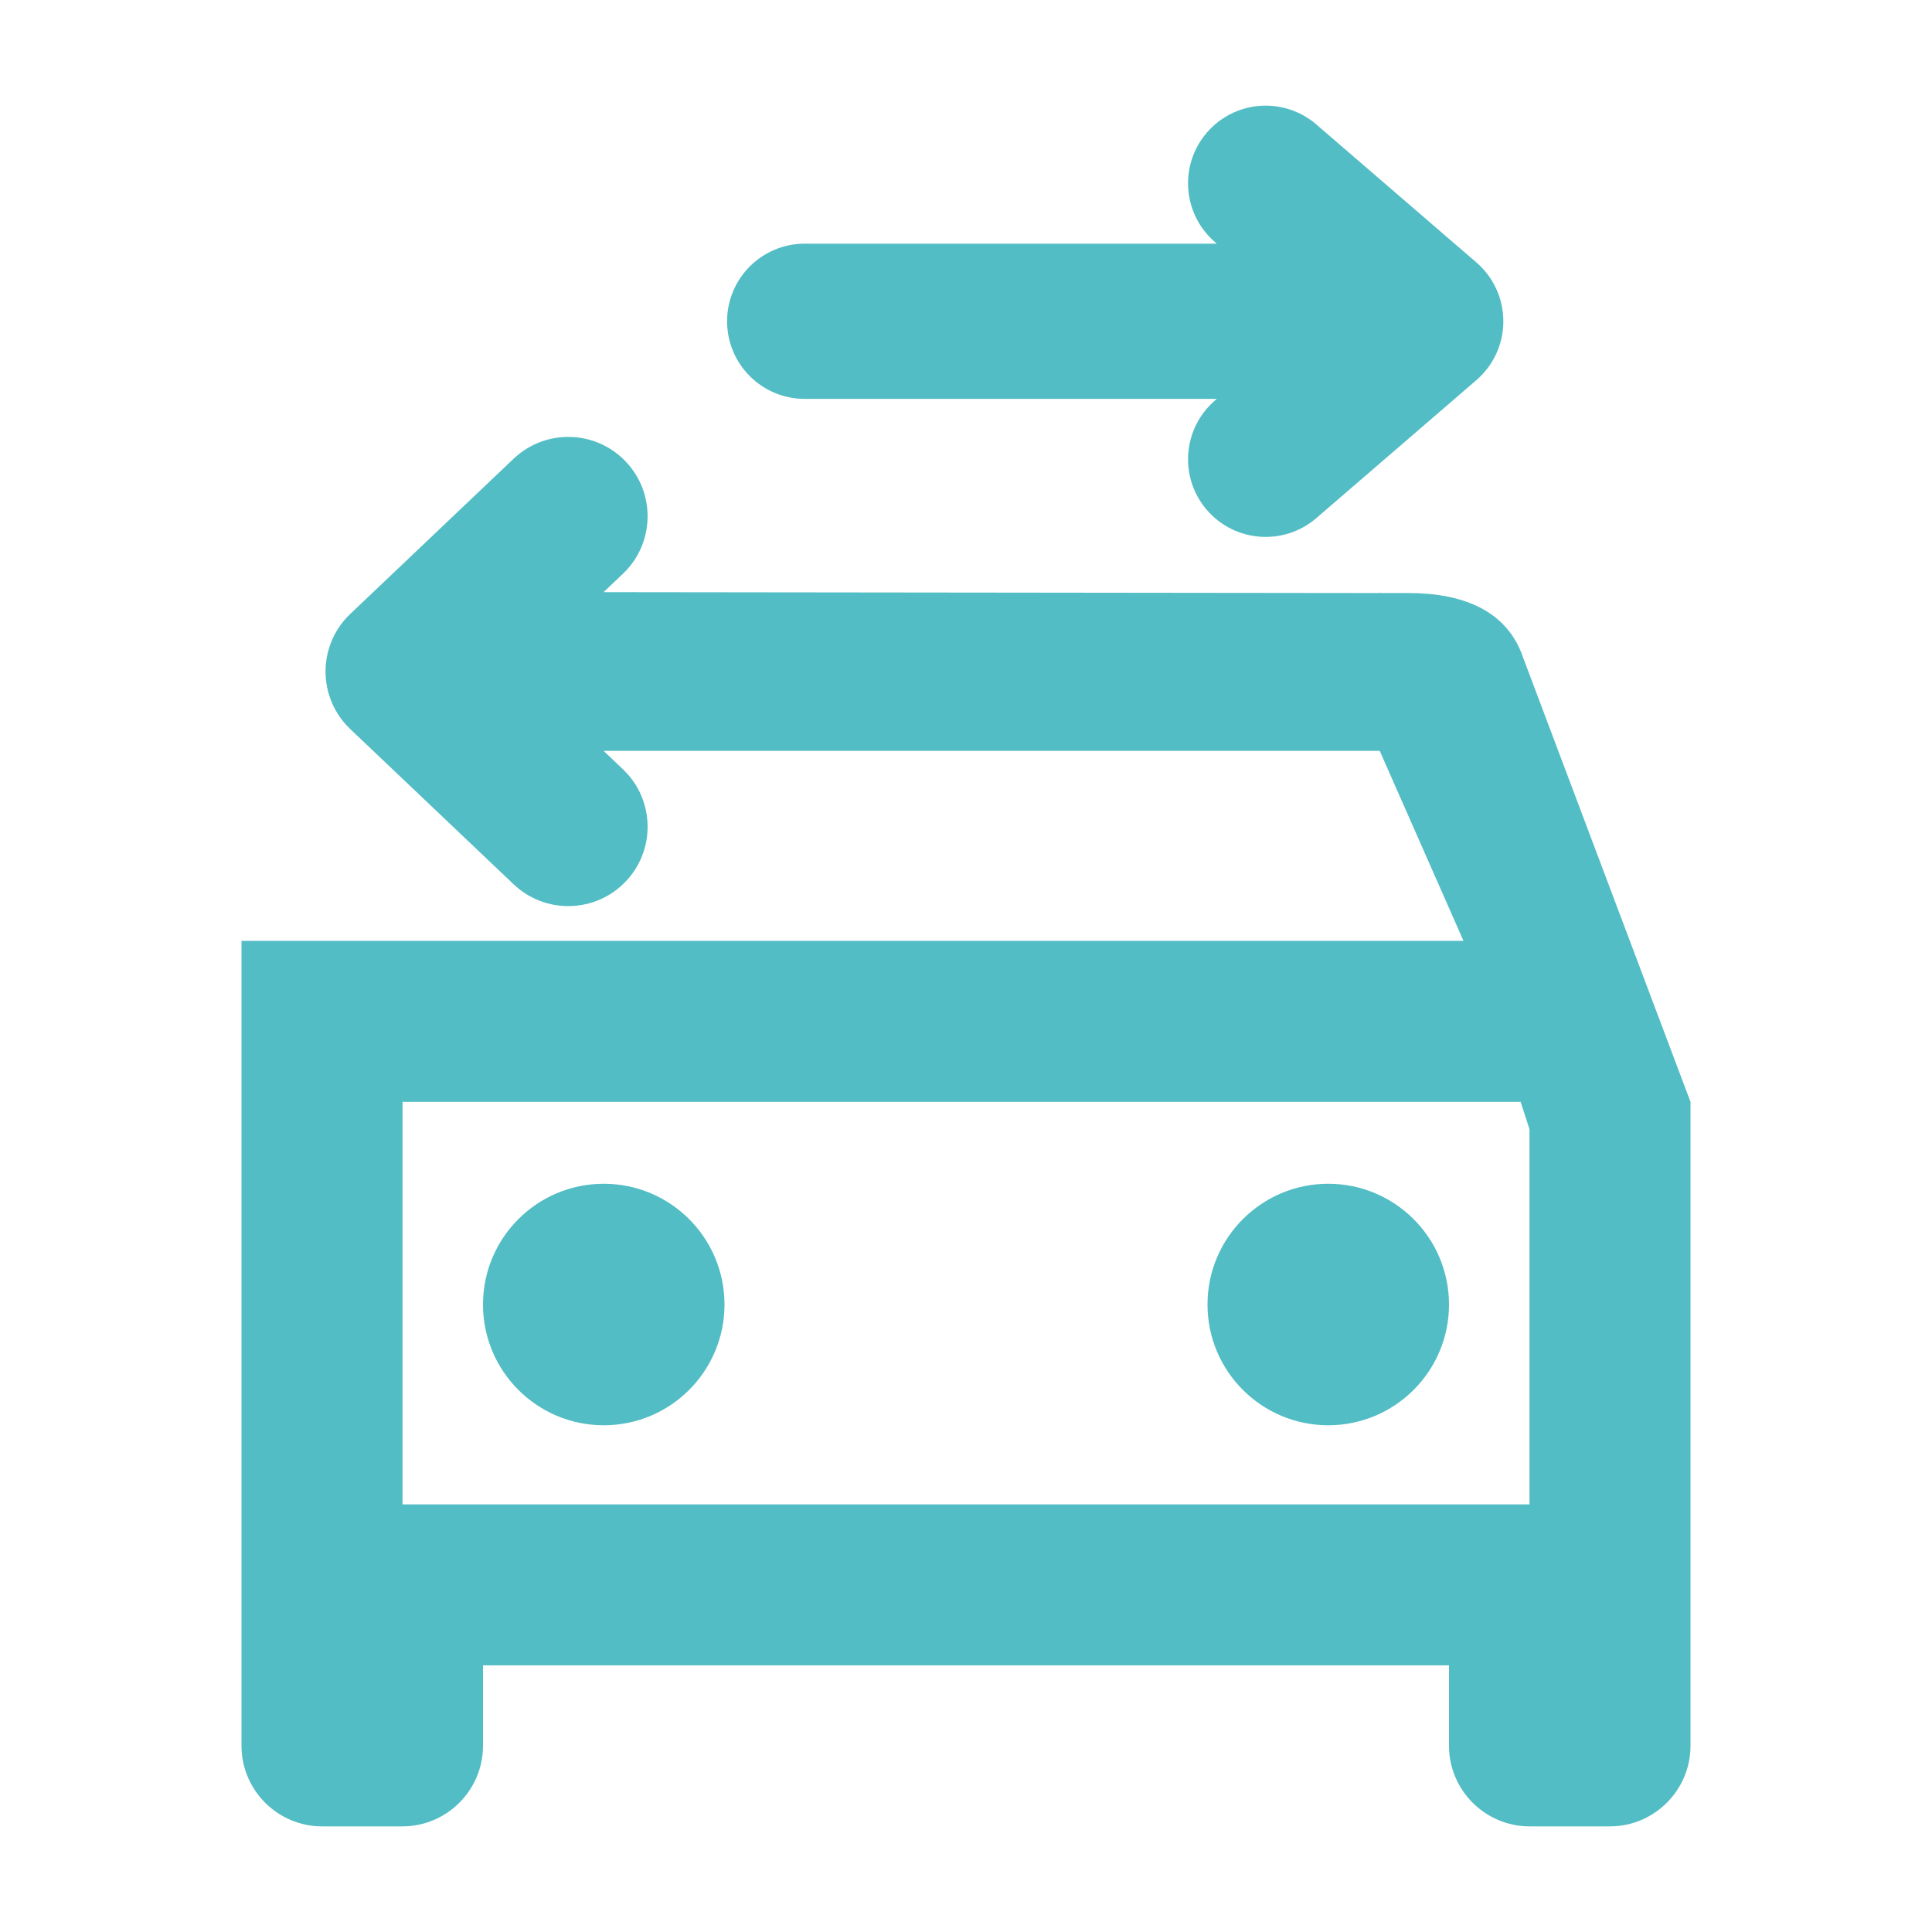
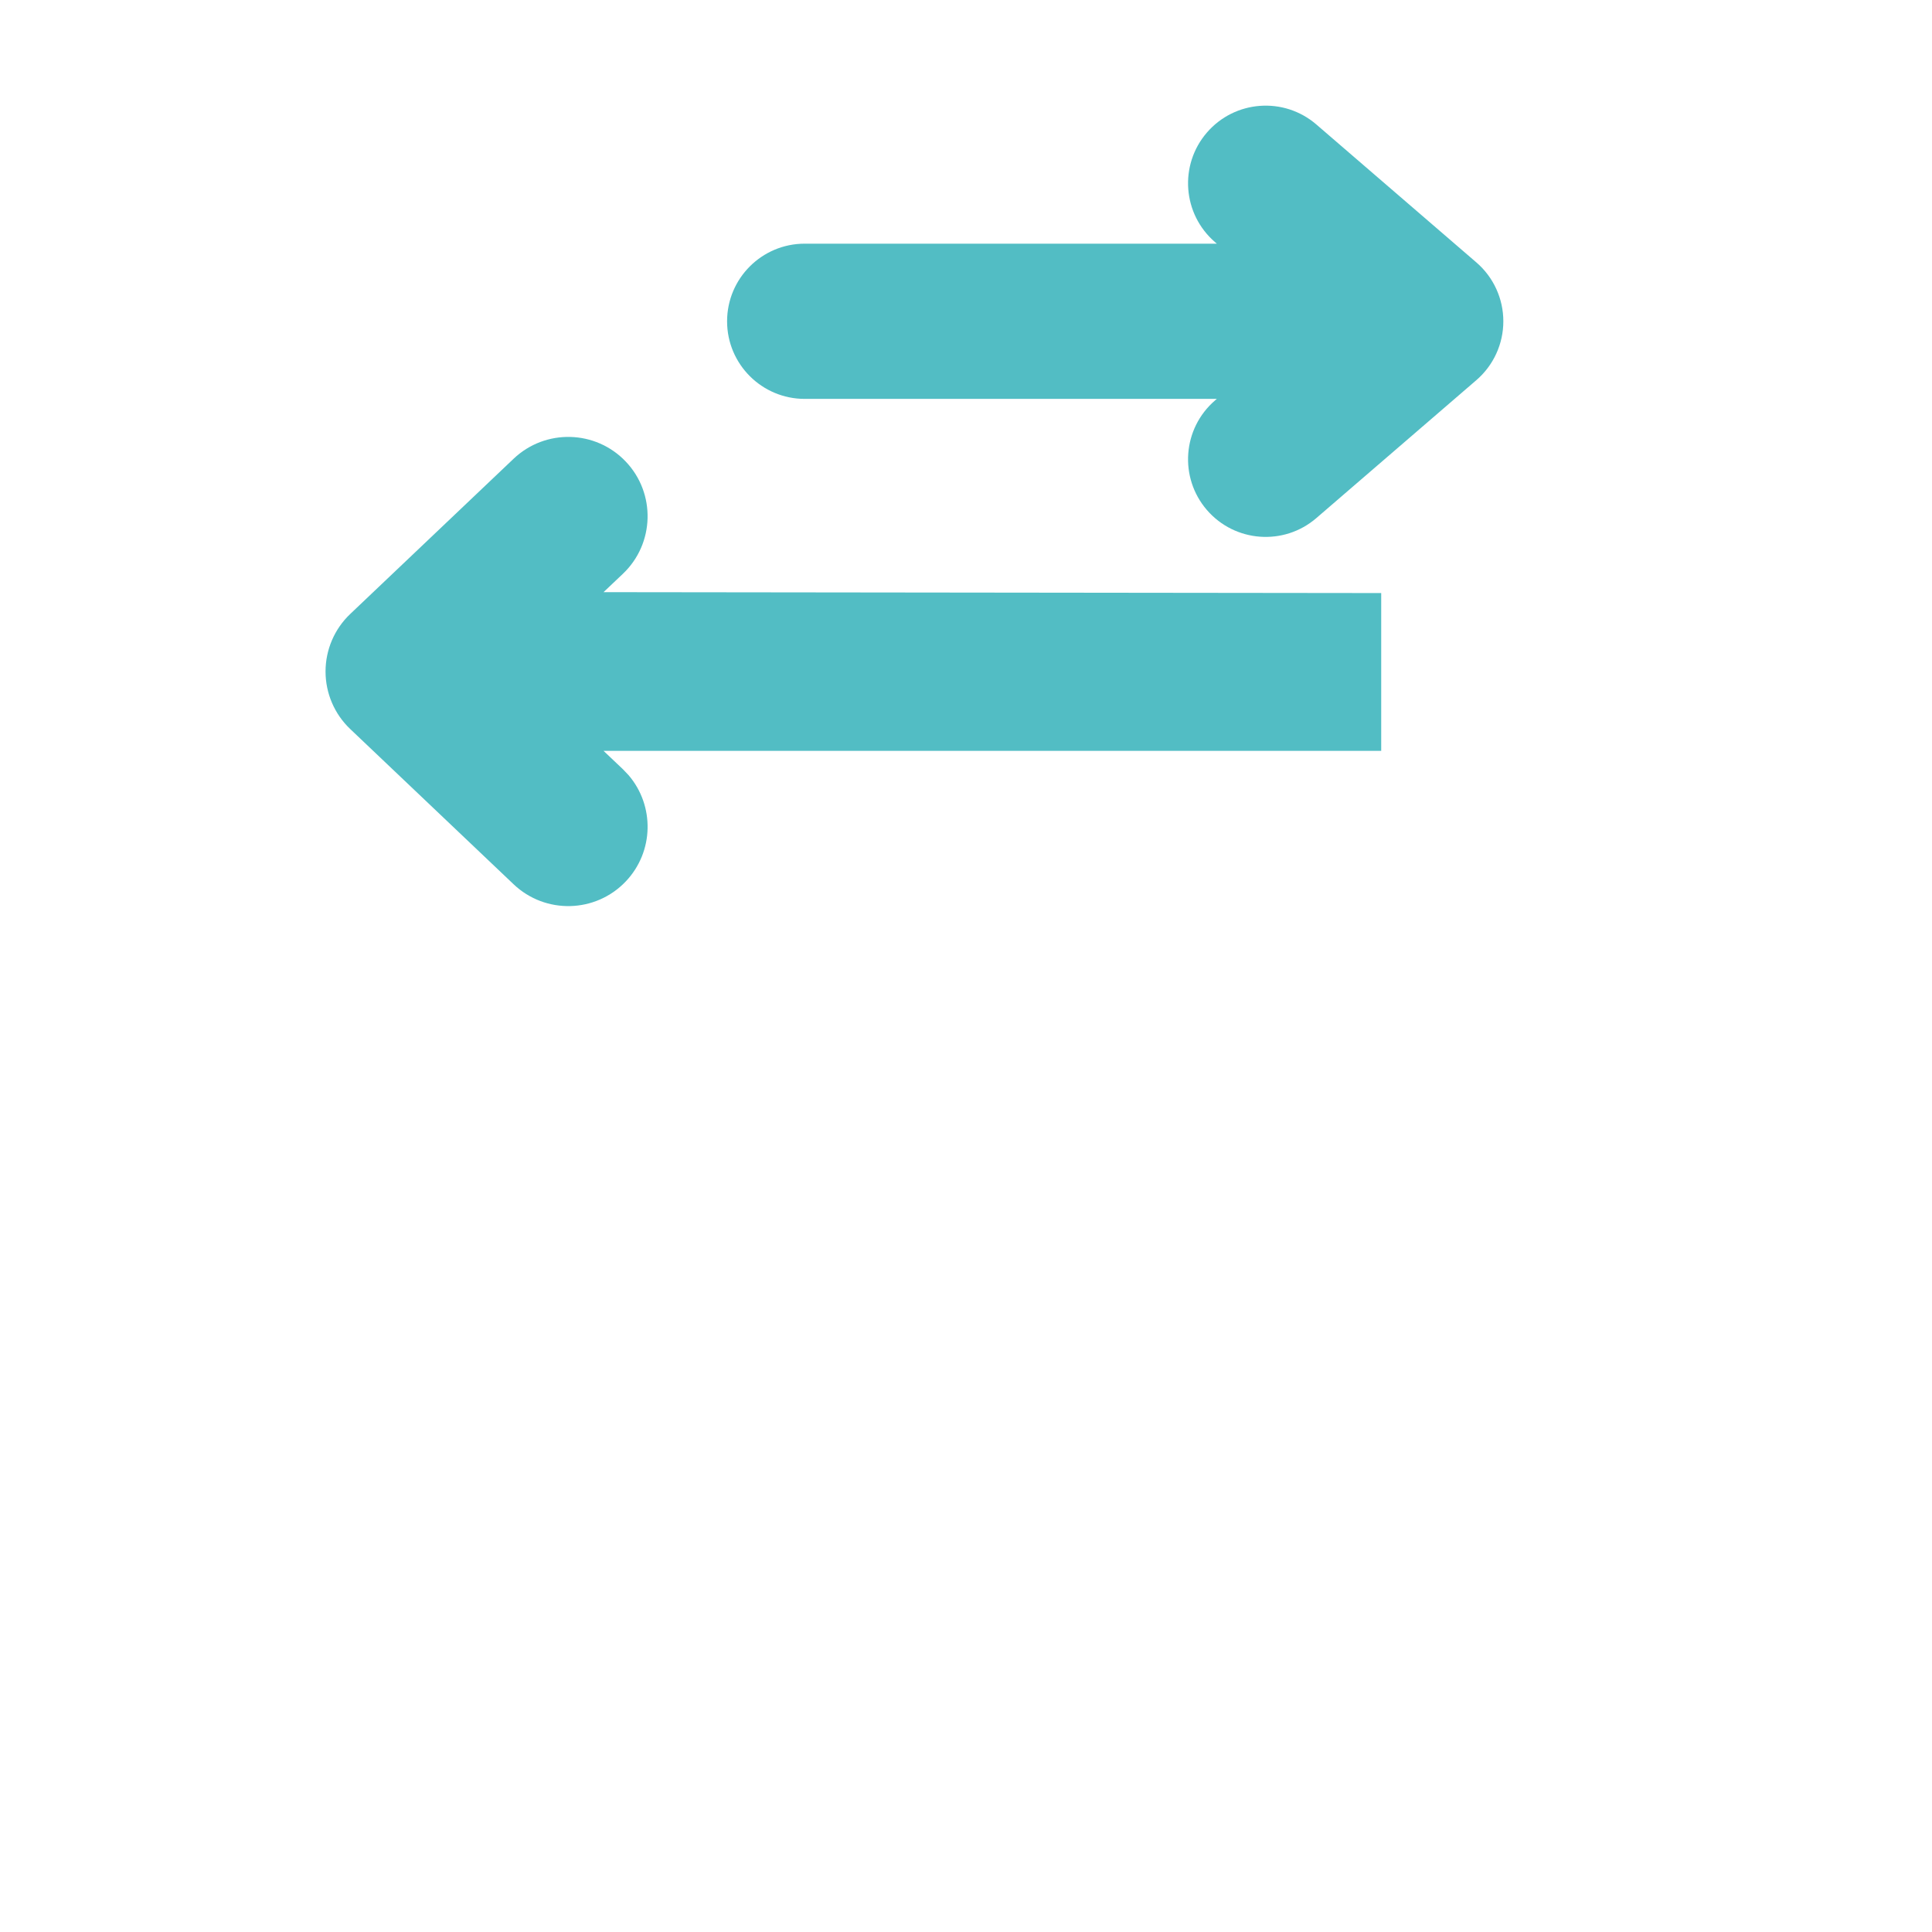
<svg xmlns="http://www.w3.org/2000/svg" width="56" height="56" viewBox="0 0 56 56" fill="none">
-   <path d="M44.147 19.057C43.68 17.68 42.373 17.19 40.833 17.19L15.087 17.19C13.671 17.951 12.689 17.762 11.853 17.961L7 27.271V31.938V50.605C7 51.888 8.05 52.938 9.333 52.938H11.667C12.95 52.938 14 51.888 14 50.605V48.271H42V50.605C42 51.888 43.05 52.938 44.333 52.938H46.667C47.95 52.938 49 51.888 49 50.605V31.938L44.147 19.057ZM7 27.271L11.853 17.961L15.087 17.19L39.993 17.19V21.766L42.42 27.271H13.557H7ZM44.333 43.605H11.667V32.731V31.938H44.077L44.333 32.731V43.605Z" fill="#52BDC4" />
-   <path d="M17.5 41.312C19.433 41.312 21 39.745 21 37.812C21 35.88 19.433 34.312 17.5 34.312C15.567 34.312 14 35.88 14 37.812C14 39.745 15.567 41.312 17.5 41.312Z" fill="#52BDC4" />
-   <path d="M38.5 41.312C40.433 41.312 42 39.745 42 37.812C42 35.88 40.433 34.312 38.5 34.312C36.567 34.312 35 35.88 35 37.812C35 39.745 36.567 41.312 38.5 41.312Z" fill="#52BDC4" />
  <path d="M14.887 13.297C15.808 12.422 17.264 12.459 18.139 13.38C19.013 14.3 18.976 15.756 18.056 16.631L17.494 17.164L40.035 17.19V21.764H17.494L18.056 22.297L18.218 22.467C18.977 23.351 18.959 24.684 18.139 25.548C17.264 26.469 15.808 26.506 14.887 25.631L10.151 21.131C9.694 20.697 9.436 20.094 9.436 19.464C9.436 18.833 9.694 18.231 10.151 17.797L14.887 13.297Z" fill="#52BDC4" />
  <path d="M38.155 3.608C37.214 2.797 35.794 2.902 34.982 3.843C34.171 4.784 34.276 6.205 35.217 7.017L35.27 7.063H23.325C22.083 7.063 21.075 8.07 21.075 9.313C21.075 10.555 22.083 11.562 23.325 11.562H35.27L35.217 11.608C34.276 12.42 34.171 13.841 34.982 14.782C35.794 15.723 37.214 15.828 38.155 15.017L42.795 11.017C43.291 10.589 43.575 9.967 43.575 9.313C43.575 8.658 43.291 8.036 42.795 7.608L38.155 3.608Z" fill="#52BDC4" />
</svg>